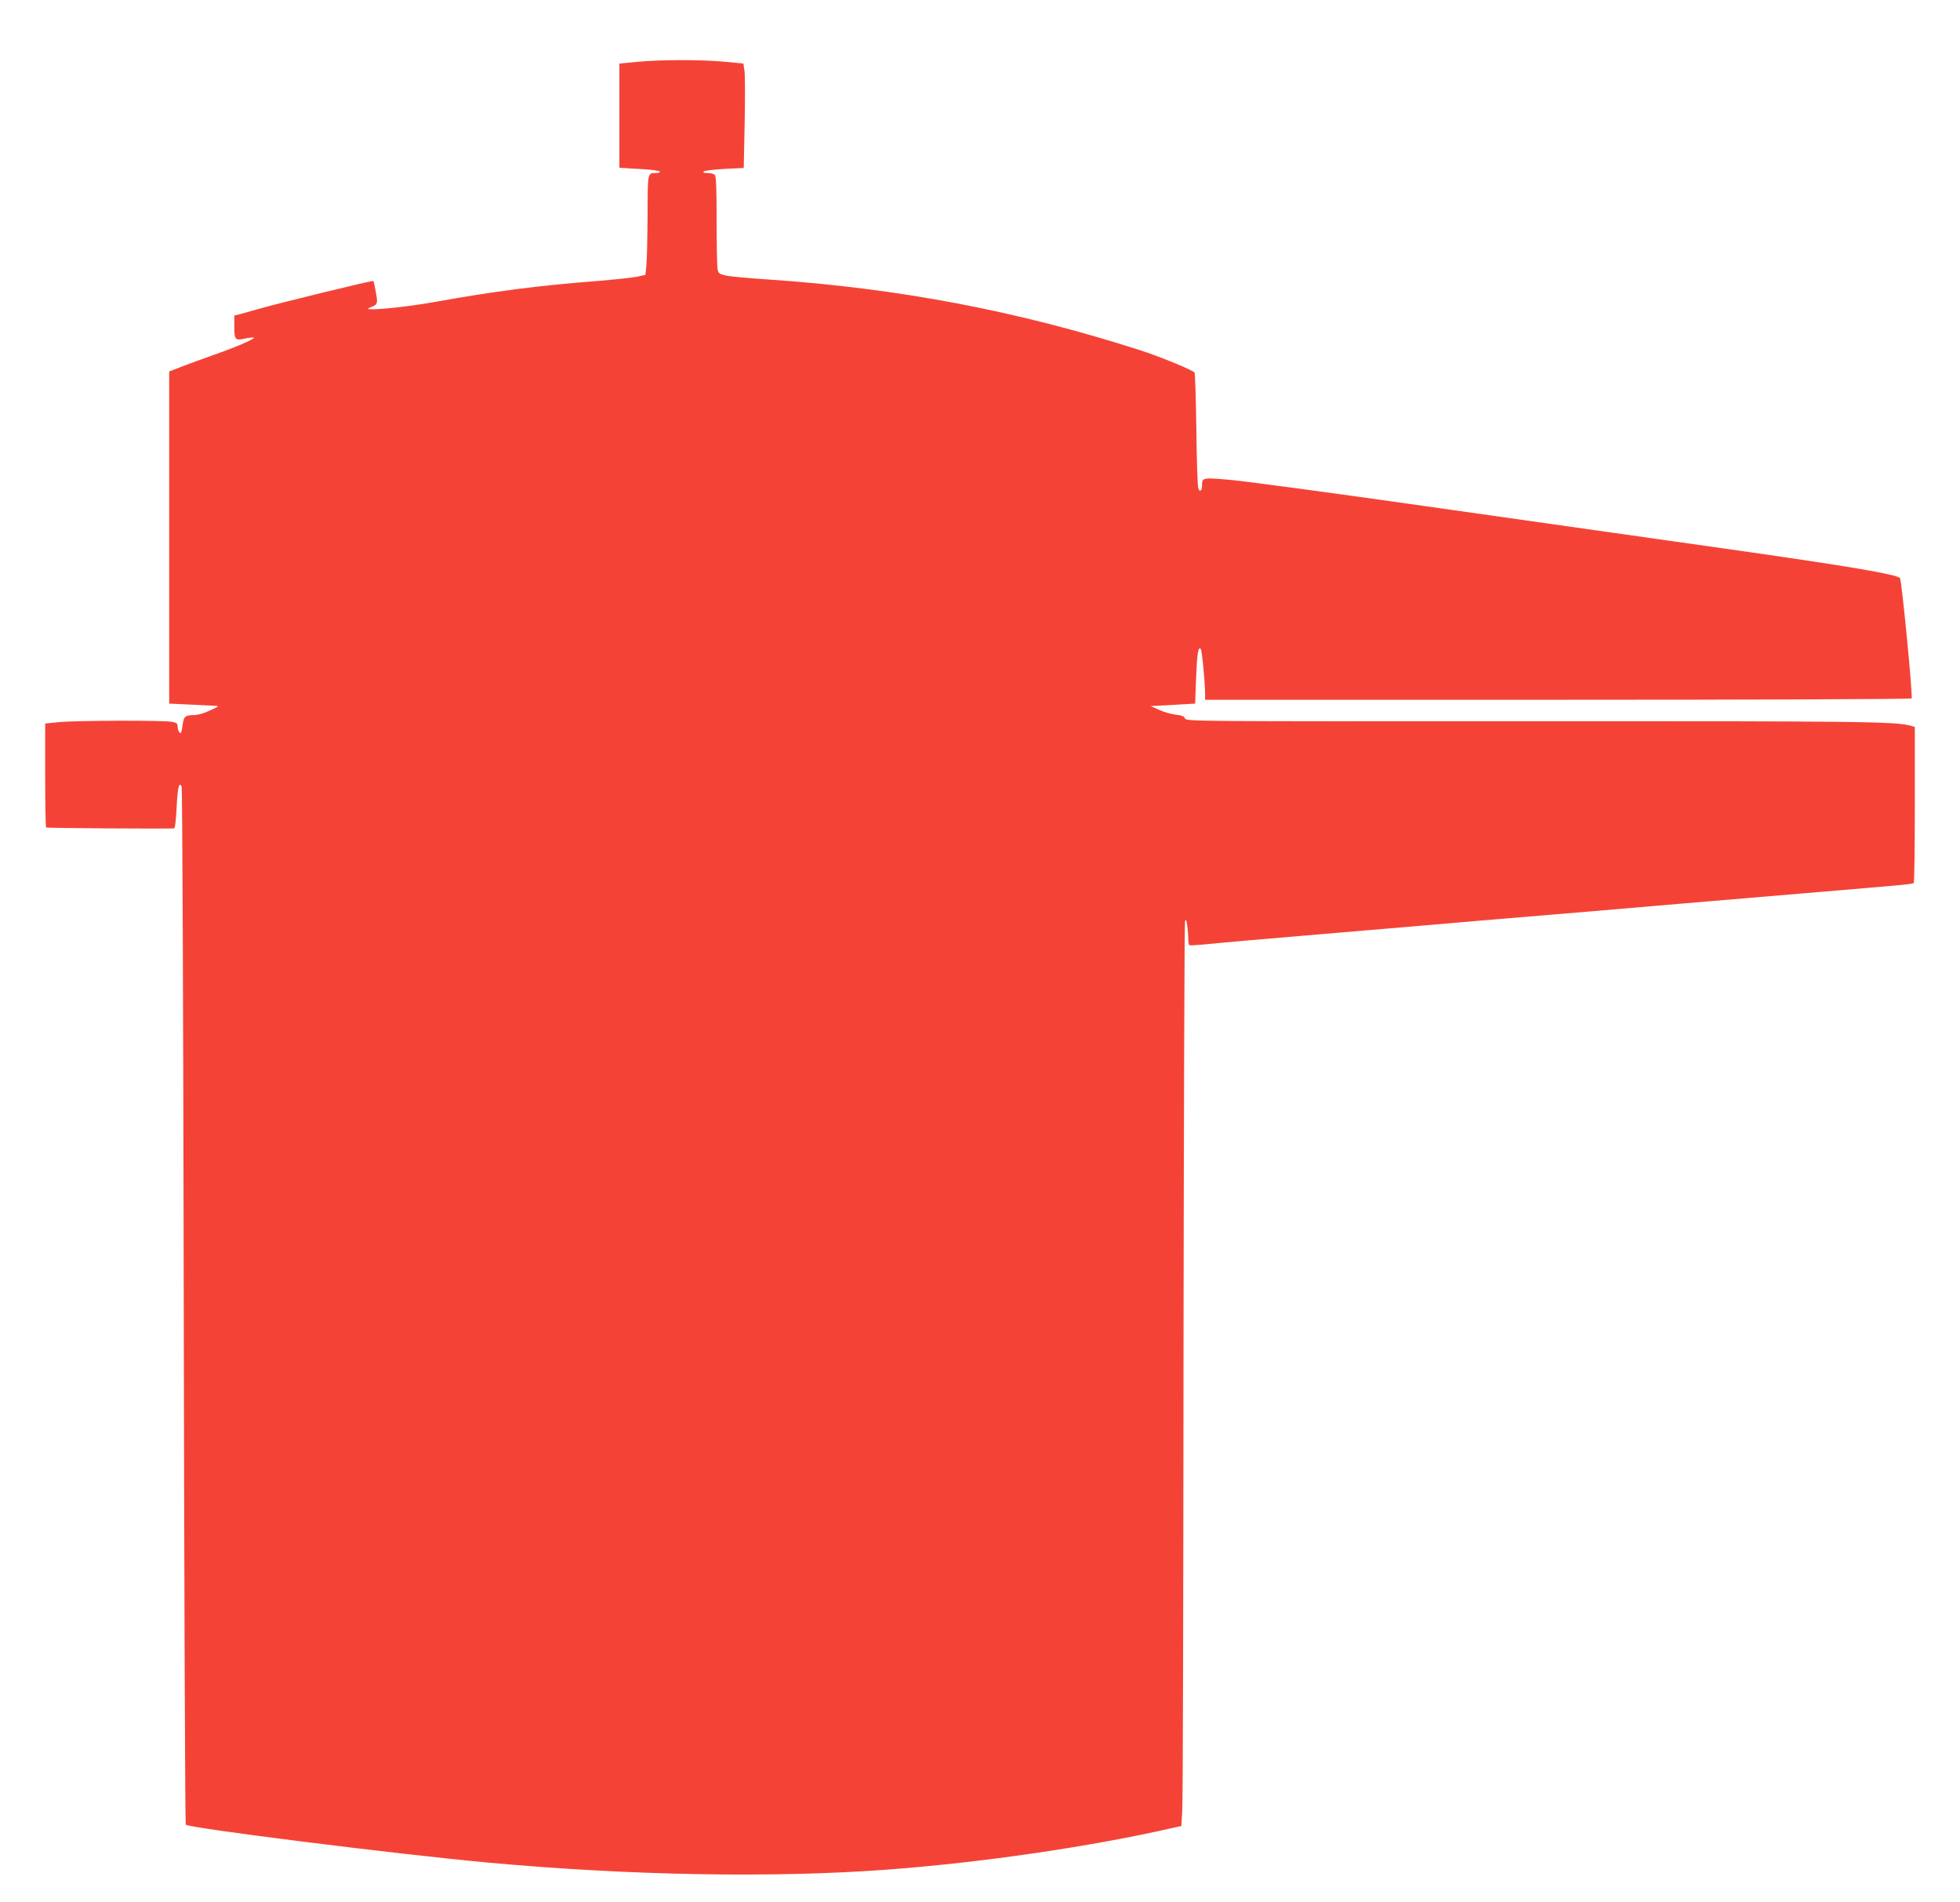
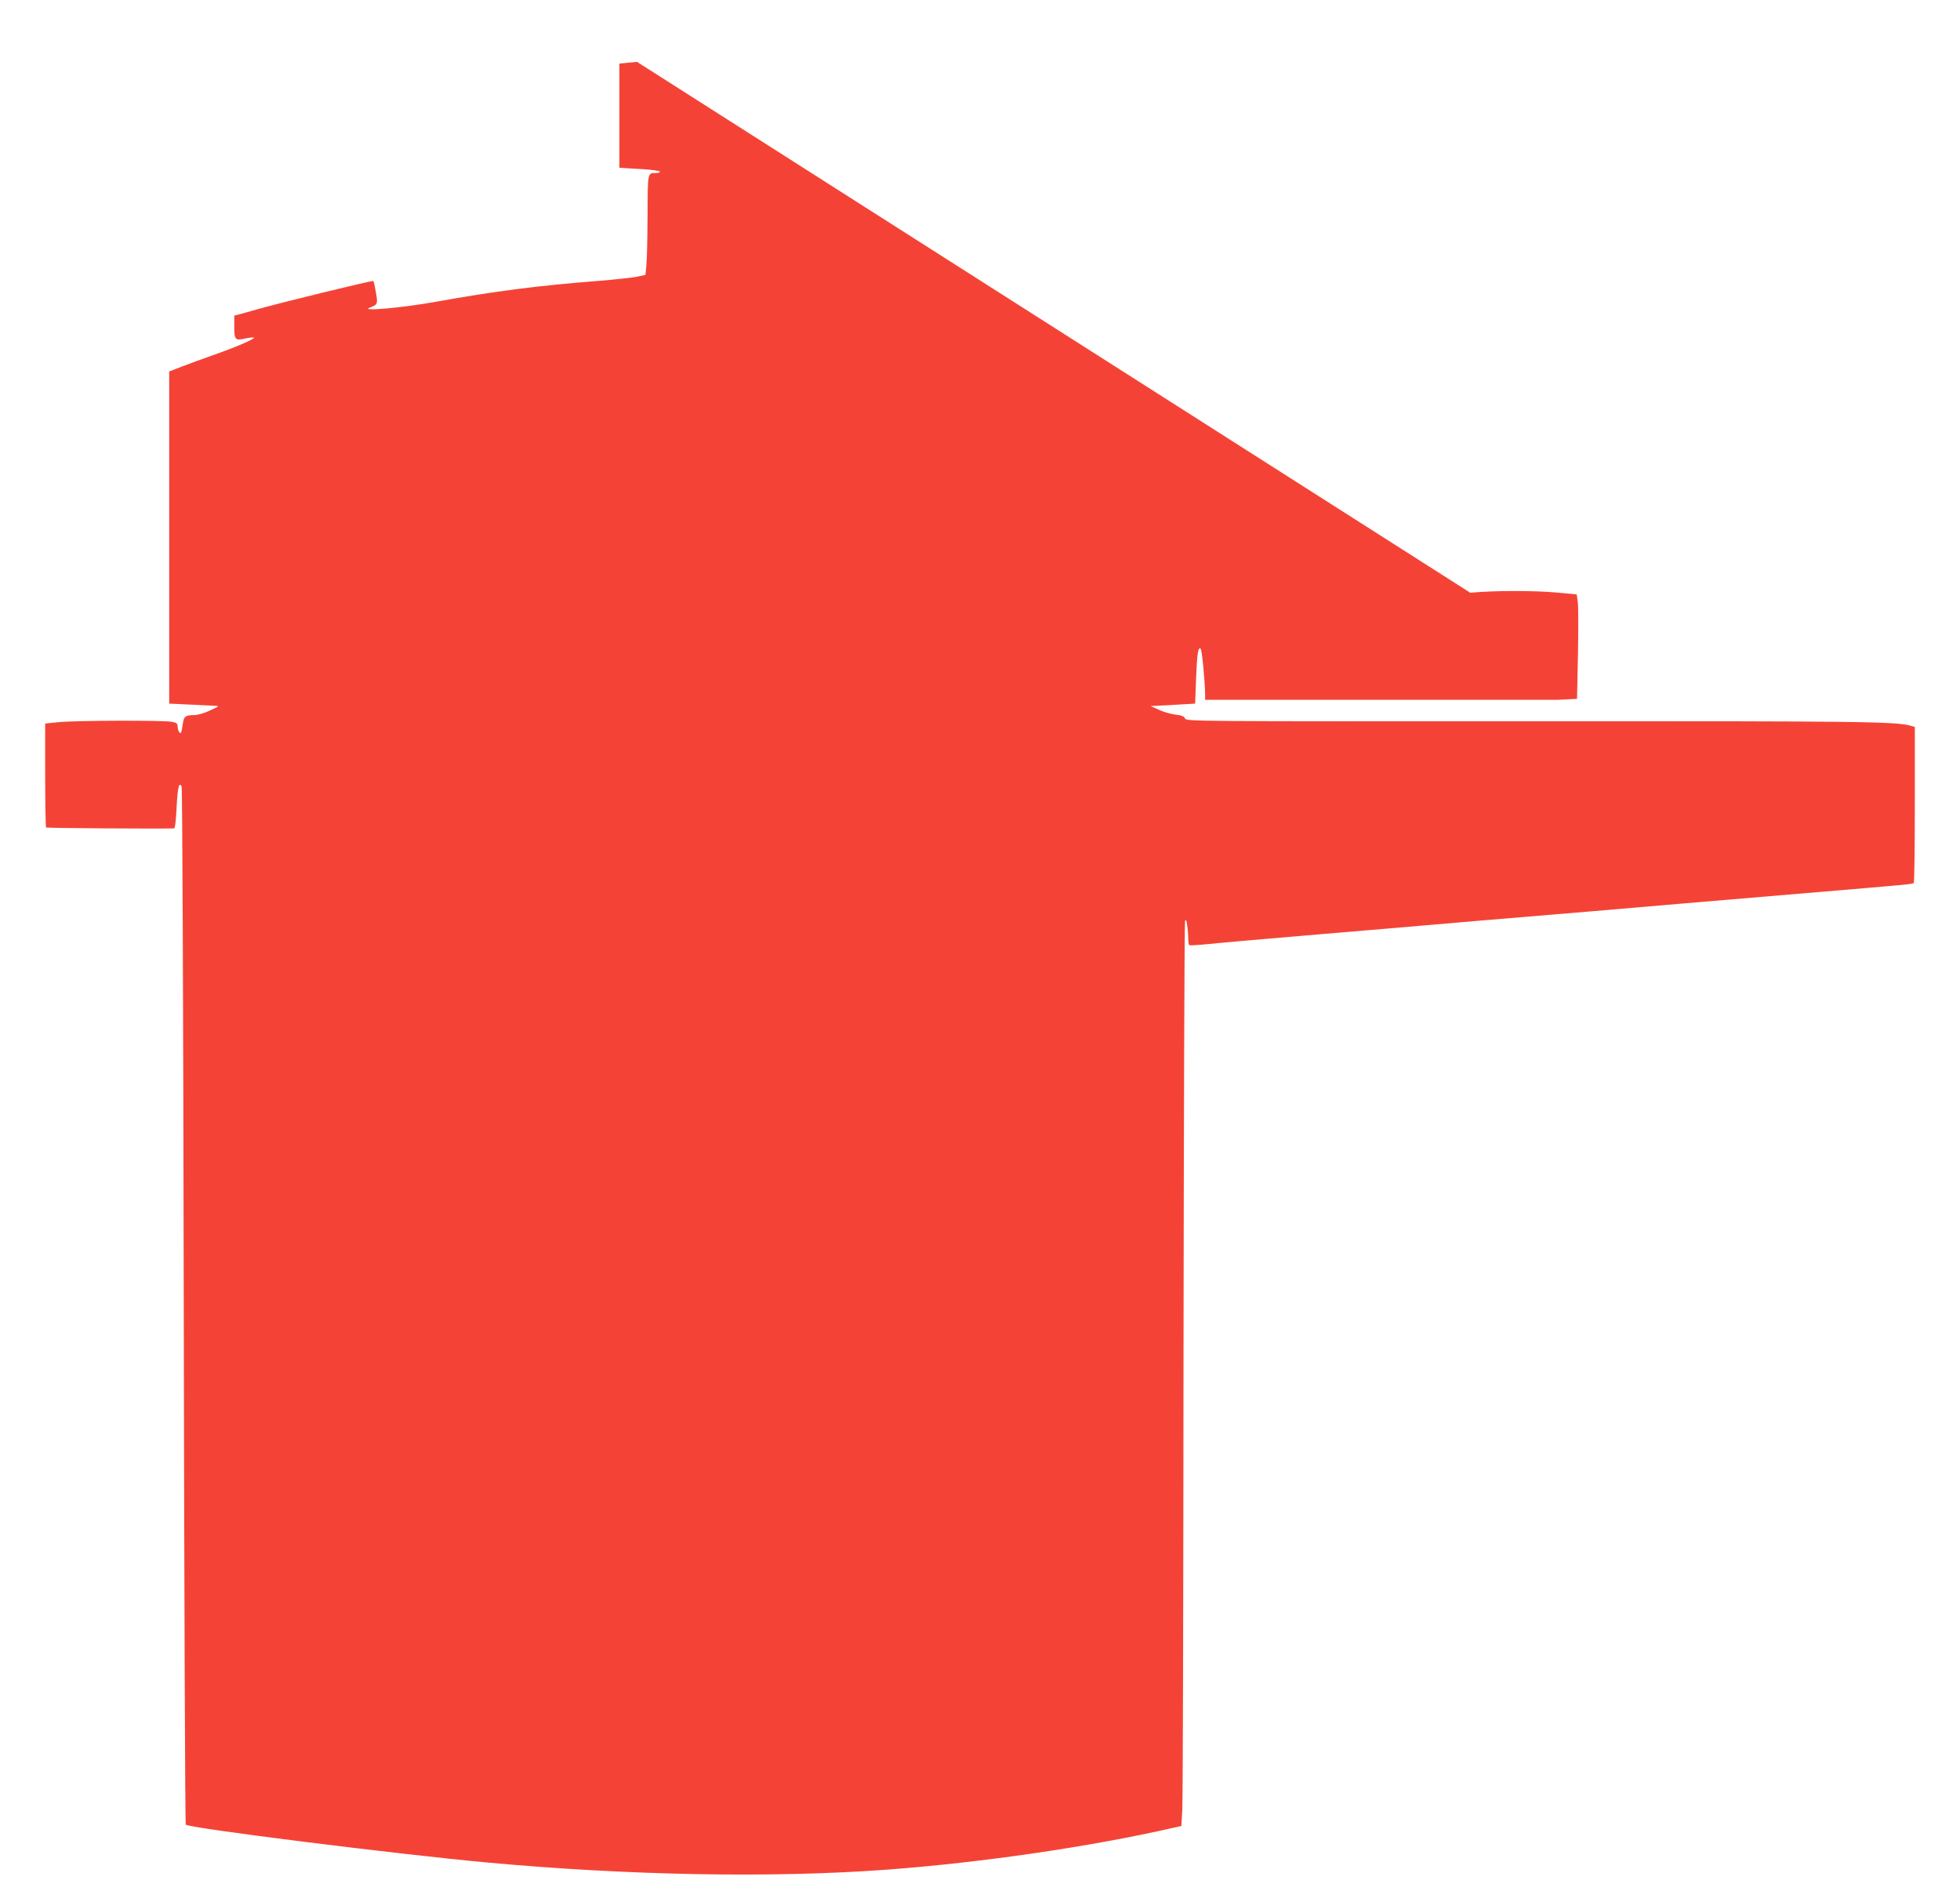
<svg xmlns="http://www.w3.org/2000/svg" version="1.0" width="1280pt" height="1242pt" viewBox="0 0 1280 1242" preserveAspectRatio="xMidYMid meet">
  <g transform="translate(0,1242) scale(0.1,-0.1)" fill="#f44336" stroke="none">
-     <path d="M4160 12016 l-115 -11 0 -340 0 -340 25 -2 c14 -1 73 -5 133 -8 59 -4 107 -11 107 -16 0 -5 -11 -9 -24 -9 -58 0 -56 11 -57 -279 -1 -146 -4 -293 -8 -326 l-6 -60 -54 -12 c-30 -6 -147 -19 -260 -28 -386 -30 -673 -67 -1056 -136 -221 -40 -500 -64 -430 -38 52 20 53 23 40 99 -7 39 -14 73 -17 75 -5 5 -628 -147 -758 -185 -36 -10 -84 -24 -107 -30 l-43 -11 0 -67 c0 -92 5 -97 70 -83 29 6 55 9 58 6 8 -8 -118 -62 -257 -111 -69 -24 -164 -59 -211 -77 l-85 -33 0 -1085 0 -1084 130 -6 c72 -4 146 -7 165 -8 34 -2 34 -2 -29 -31 -37 -18 -81 -30 -105 -30 -54 0 -66 -9 -72 -56 -9 -62 -13 -71 -24 -54 -6 8 -10 25 -10 37 0 18 -8 24 -37 29 -56 11 -634 9 -738 -2 l-90 -9 0 -337 c0 -185 3 -339 6 -342 4 -4 731 -9 835 -6 7 0 13 47 17 130 7 136 16 178 33 144 5 -11 11 -1429 14 -3396 3 -1857 9 -3380 13 -3384 23 -23 1396 -195 1977 -248 919 -84 1858 -101 2600 -46 620 46 1332 150 1870 273 l55 12 6 105 c4 58 7 1383 8 2945 2 1562 6 2849 10 2860 6 14 9 7 14 -29 4 -27 7 -66 7 -87 0 -21 3 -40 8 -42 4 -2 66 2 137 9 72 8 400 36 730 64 330 28 785 66 1010 86 226 19 570 48 765 64 195 17 459 39 585 50 127 11 473 40 770 65 715 60 725 61 733 69 4 4 7 235 7 513 l0 506 -25 7 c-96 28 -311 31 -2495 30 -2199 -1 -2239 -1 -2246 18 -6 14 -20 20 -61 25 -29 3 -78 17 -108 31 l-55 25 40 2 c22 1 87 4 145 8 l105 6 6 160 c6 164 14 214 30 198 9 -9 28 -211 29 -295 l0 -38 2304 0 c1280 0 2307 4 2310 9 9 14 -65 775 -76 786 -25 25 -345 79 -1128 190 -481 68 -1370 194 -1975 280 -605 86 -1176 163 -1269 171 -184 16 -186 16 -186 -38 0 -35 -16 -44 -25 -15 -4 12 -10 184 -12 383 -3 199 -8 366 -12 371 -9 15 -230 106 -359 147 -793 255 -1577 404 -2428 461 -122 8 -244 19 -271 25 -45 10 -51 14 -57 42 -3 17 -6 160 -6 317 0 210 -3 290 -12 299 -7 7 -28 12 -47 12 -24 0 -32 3 -25 10 6 6 67 13 136 17 l125 6 6 291 c3 160 3 313 -1 341 l-7 50 -125 12 c-153 14 -415 14 -570 -1z" />
+     <path d="M4160 12016 l-115 -11 0 -340 0 -340 25 -2 c14 -1 73 -5 133 -8 59 -4 107 -11 107 -16 0 -5 -11 -9 -24 -9 -58 0 -56 11 -57 -279 -1 -146 -4 -293 -8 -326 l-6 -60 -54 -12 c-30 -6 -147 -19 -260 -28 -386 -30 -673 -67 -1056 -136 -221 -40 -500 -64 -430 -38 52 20 53 23 40 99 -7 39 -14 73 -17 75 -5 5 -628 -147 -758 -185 -36 -10 -84 -24 -107 -30 l-43 -11 0 -67 c0 -92 5 -97 70 -83 29 6 55 9 58 6 8 -8 -118 -62 -257 -111 -69 -24 -164 -59 -211 -77 l-85 -33 0 -1085 0 -1084 130 -6 c72 -4 146 -7 165 -8 34 -2 34 -2 -29 -31 -37 -18 -81 -30 -105 -30 -54 0 -66 -9 -72 -56 -9 -62 -13 -71 -24 -54 -6 8 -10 25 -10 37 0 18 -8 24 -37 29 -56 11 -634 9 -738 -2 l-90 -9 0 -337 c0 -185 3 -339 6 -342 4 -4 731 -9 835 -6 7 0 13 47 17 130 7 136 16 178 33 144 5 -11 11 -1429 14 -3396 3 -1857 9 -3380 13 -3384 23 -23 1396 -195 1977 -248 919 -84 1858 -101 2600 -46 620 46 1332 150 1870 273 l55 12 6 105 c4 58 7 1383 8 2945 2 1562 6 2849 10 2860 6 14 9 7 14 -29 4 -27 7 -66 7 -87 0 -21 3 -40 8 -42 4 -2 66 2 137 9 72 8 400 36 730 64 330 28 785 66 1010 86 226 19 570 48 765 64 195 17 459 39 585 50 127 11 473 40 770 65 715 60 725 61 733 69 4 4 7 235 7 513 l0 506 -25 7 c-96 28 -311 31 -2495 30 -2199 -1 -2239 -1 -2246 18 -6 14 -20 20 -61 25 -29 3 -78 17 -108 31 l-55 25 40 2 c22 1 87 4 145 8 l105 6 6 160 c6 164 14 214 30 198 9 -9 28 -211 29 -295 l0 -38 2304 0 l125 6 6 291 c3 160 3 313 -1 341 l-7 50 -125 12 c-153 14 -415 14 -570 -1z" />
  </g>
</svg>